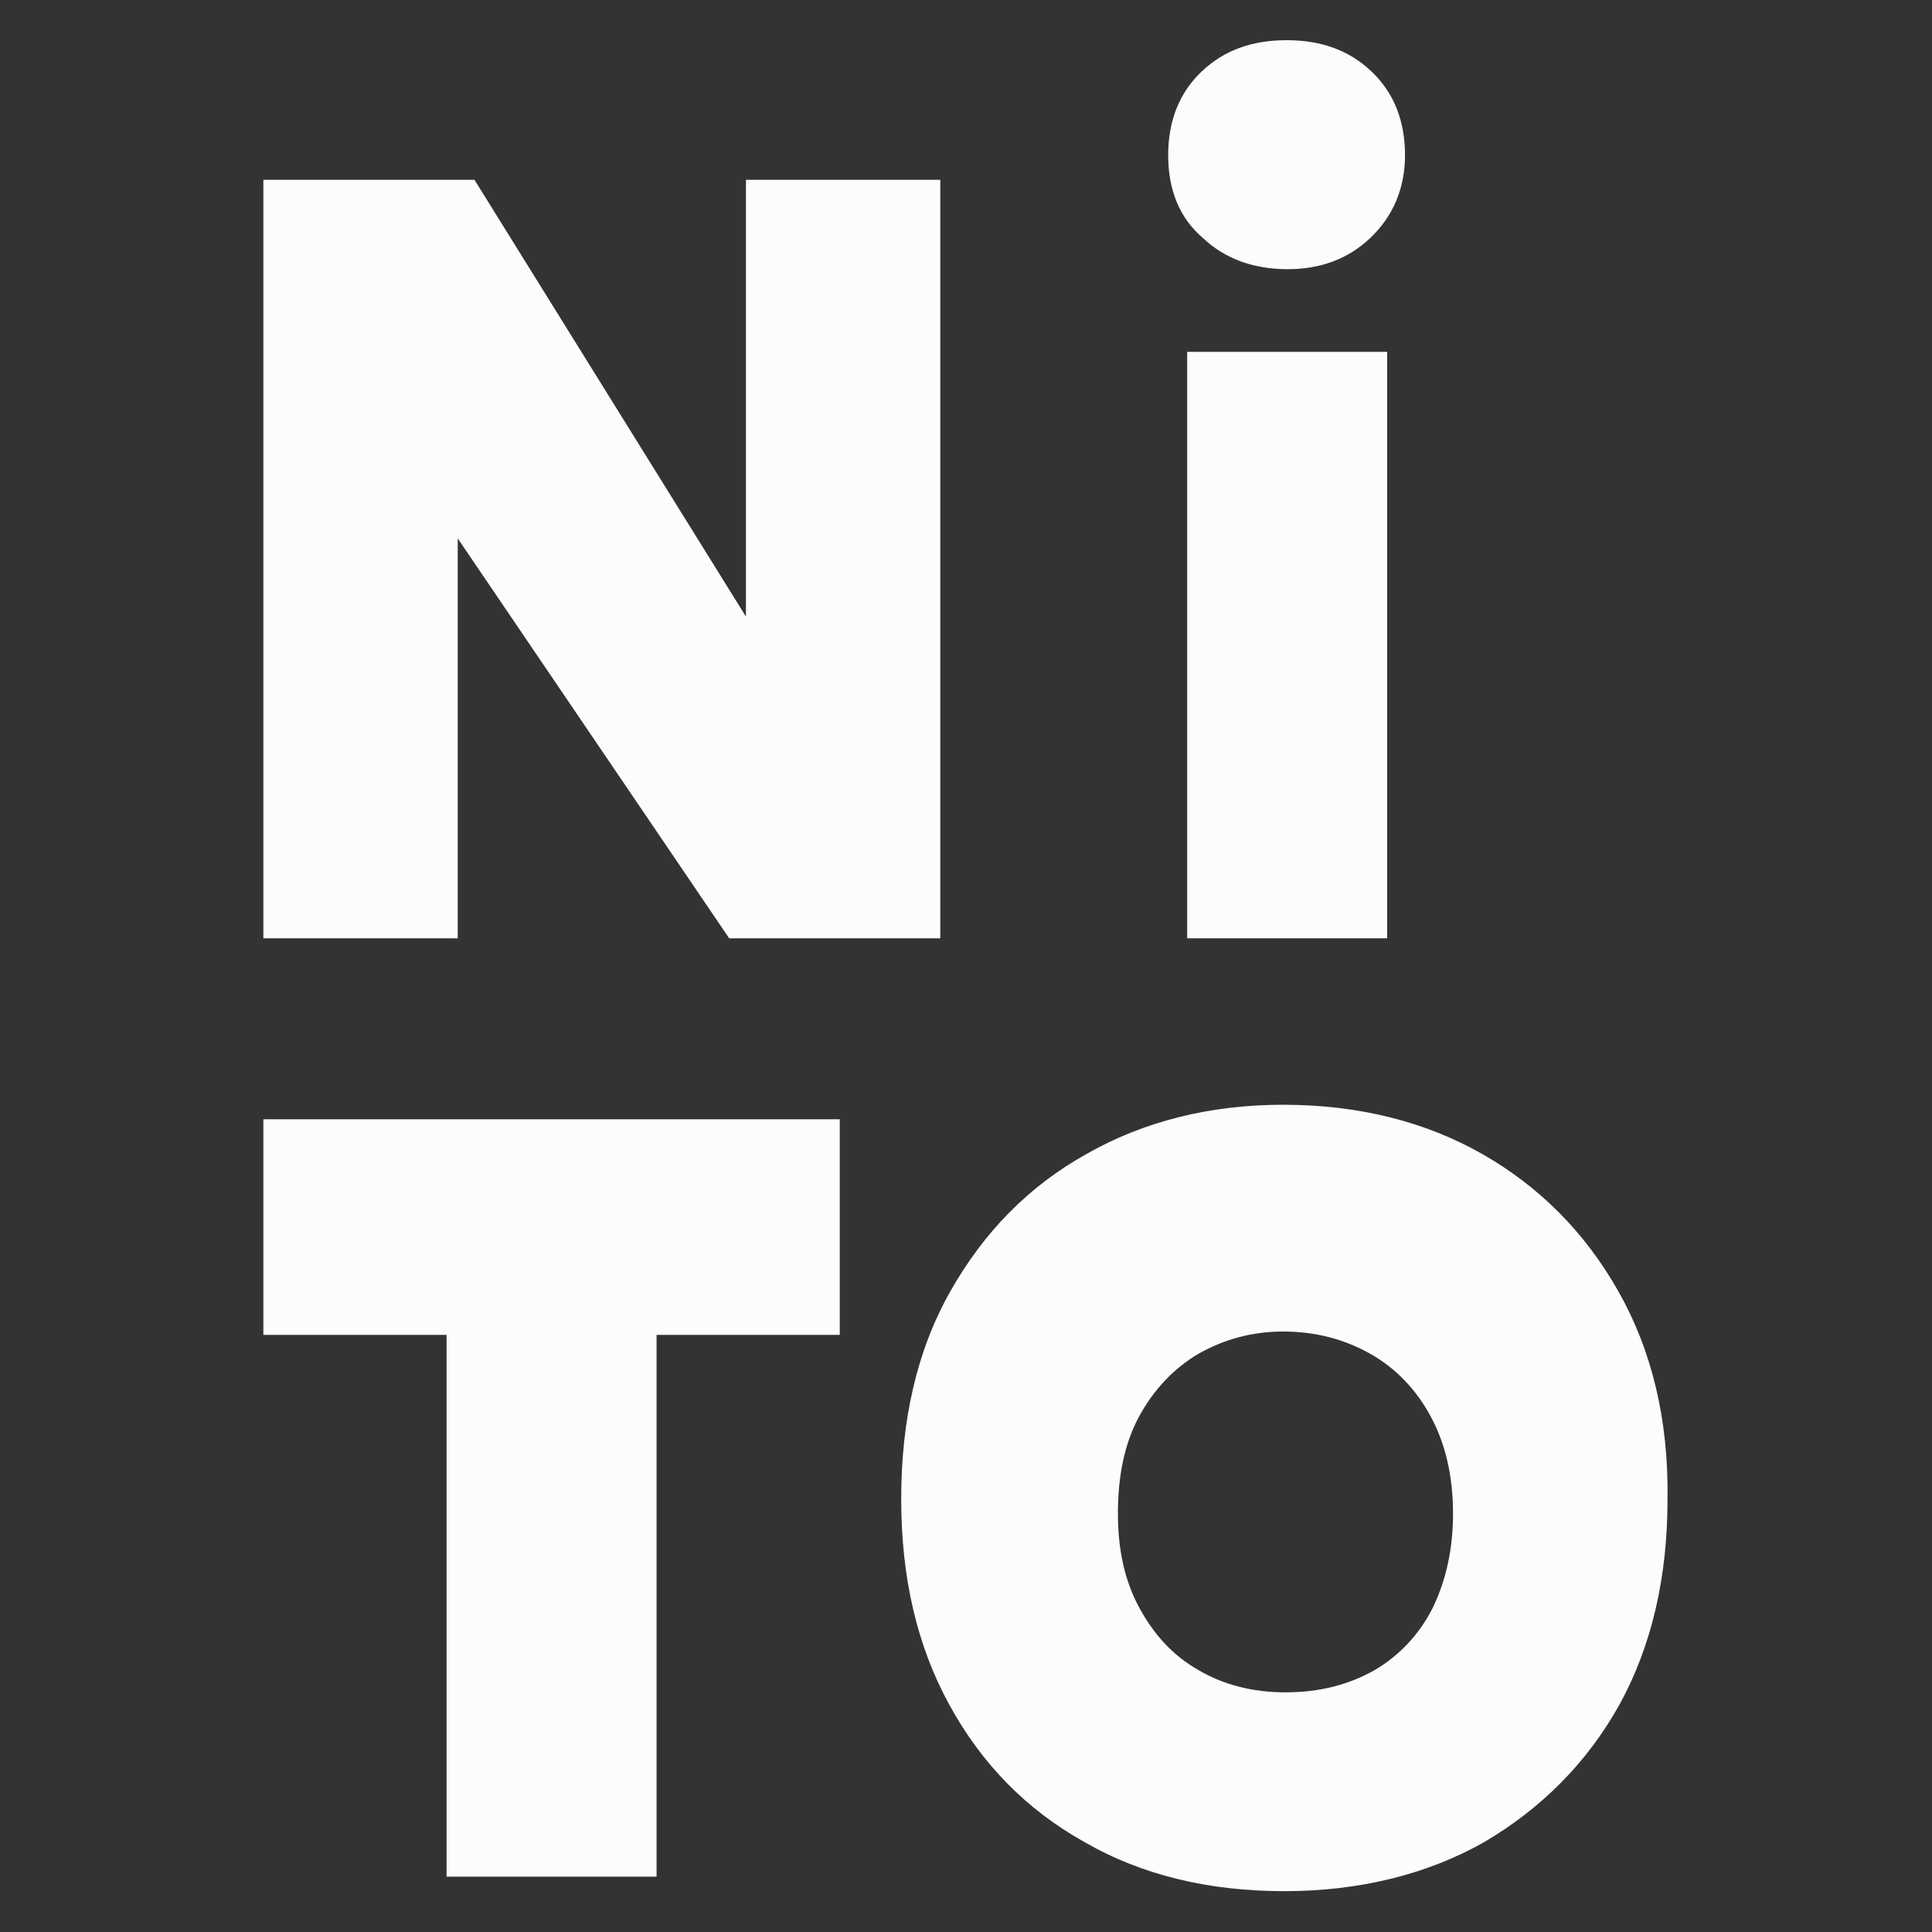
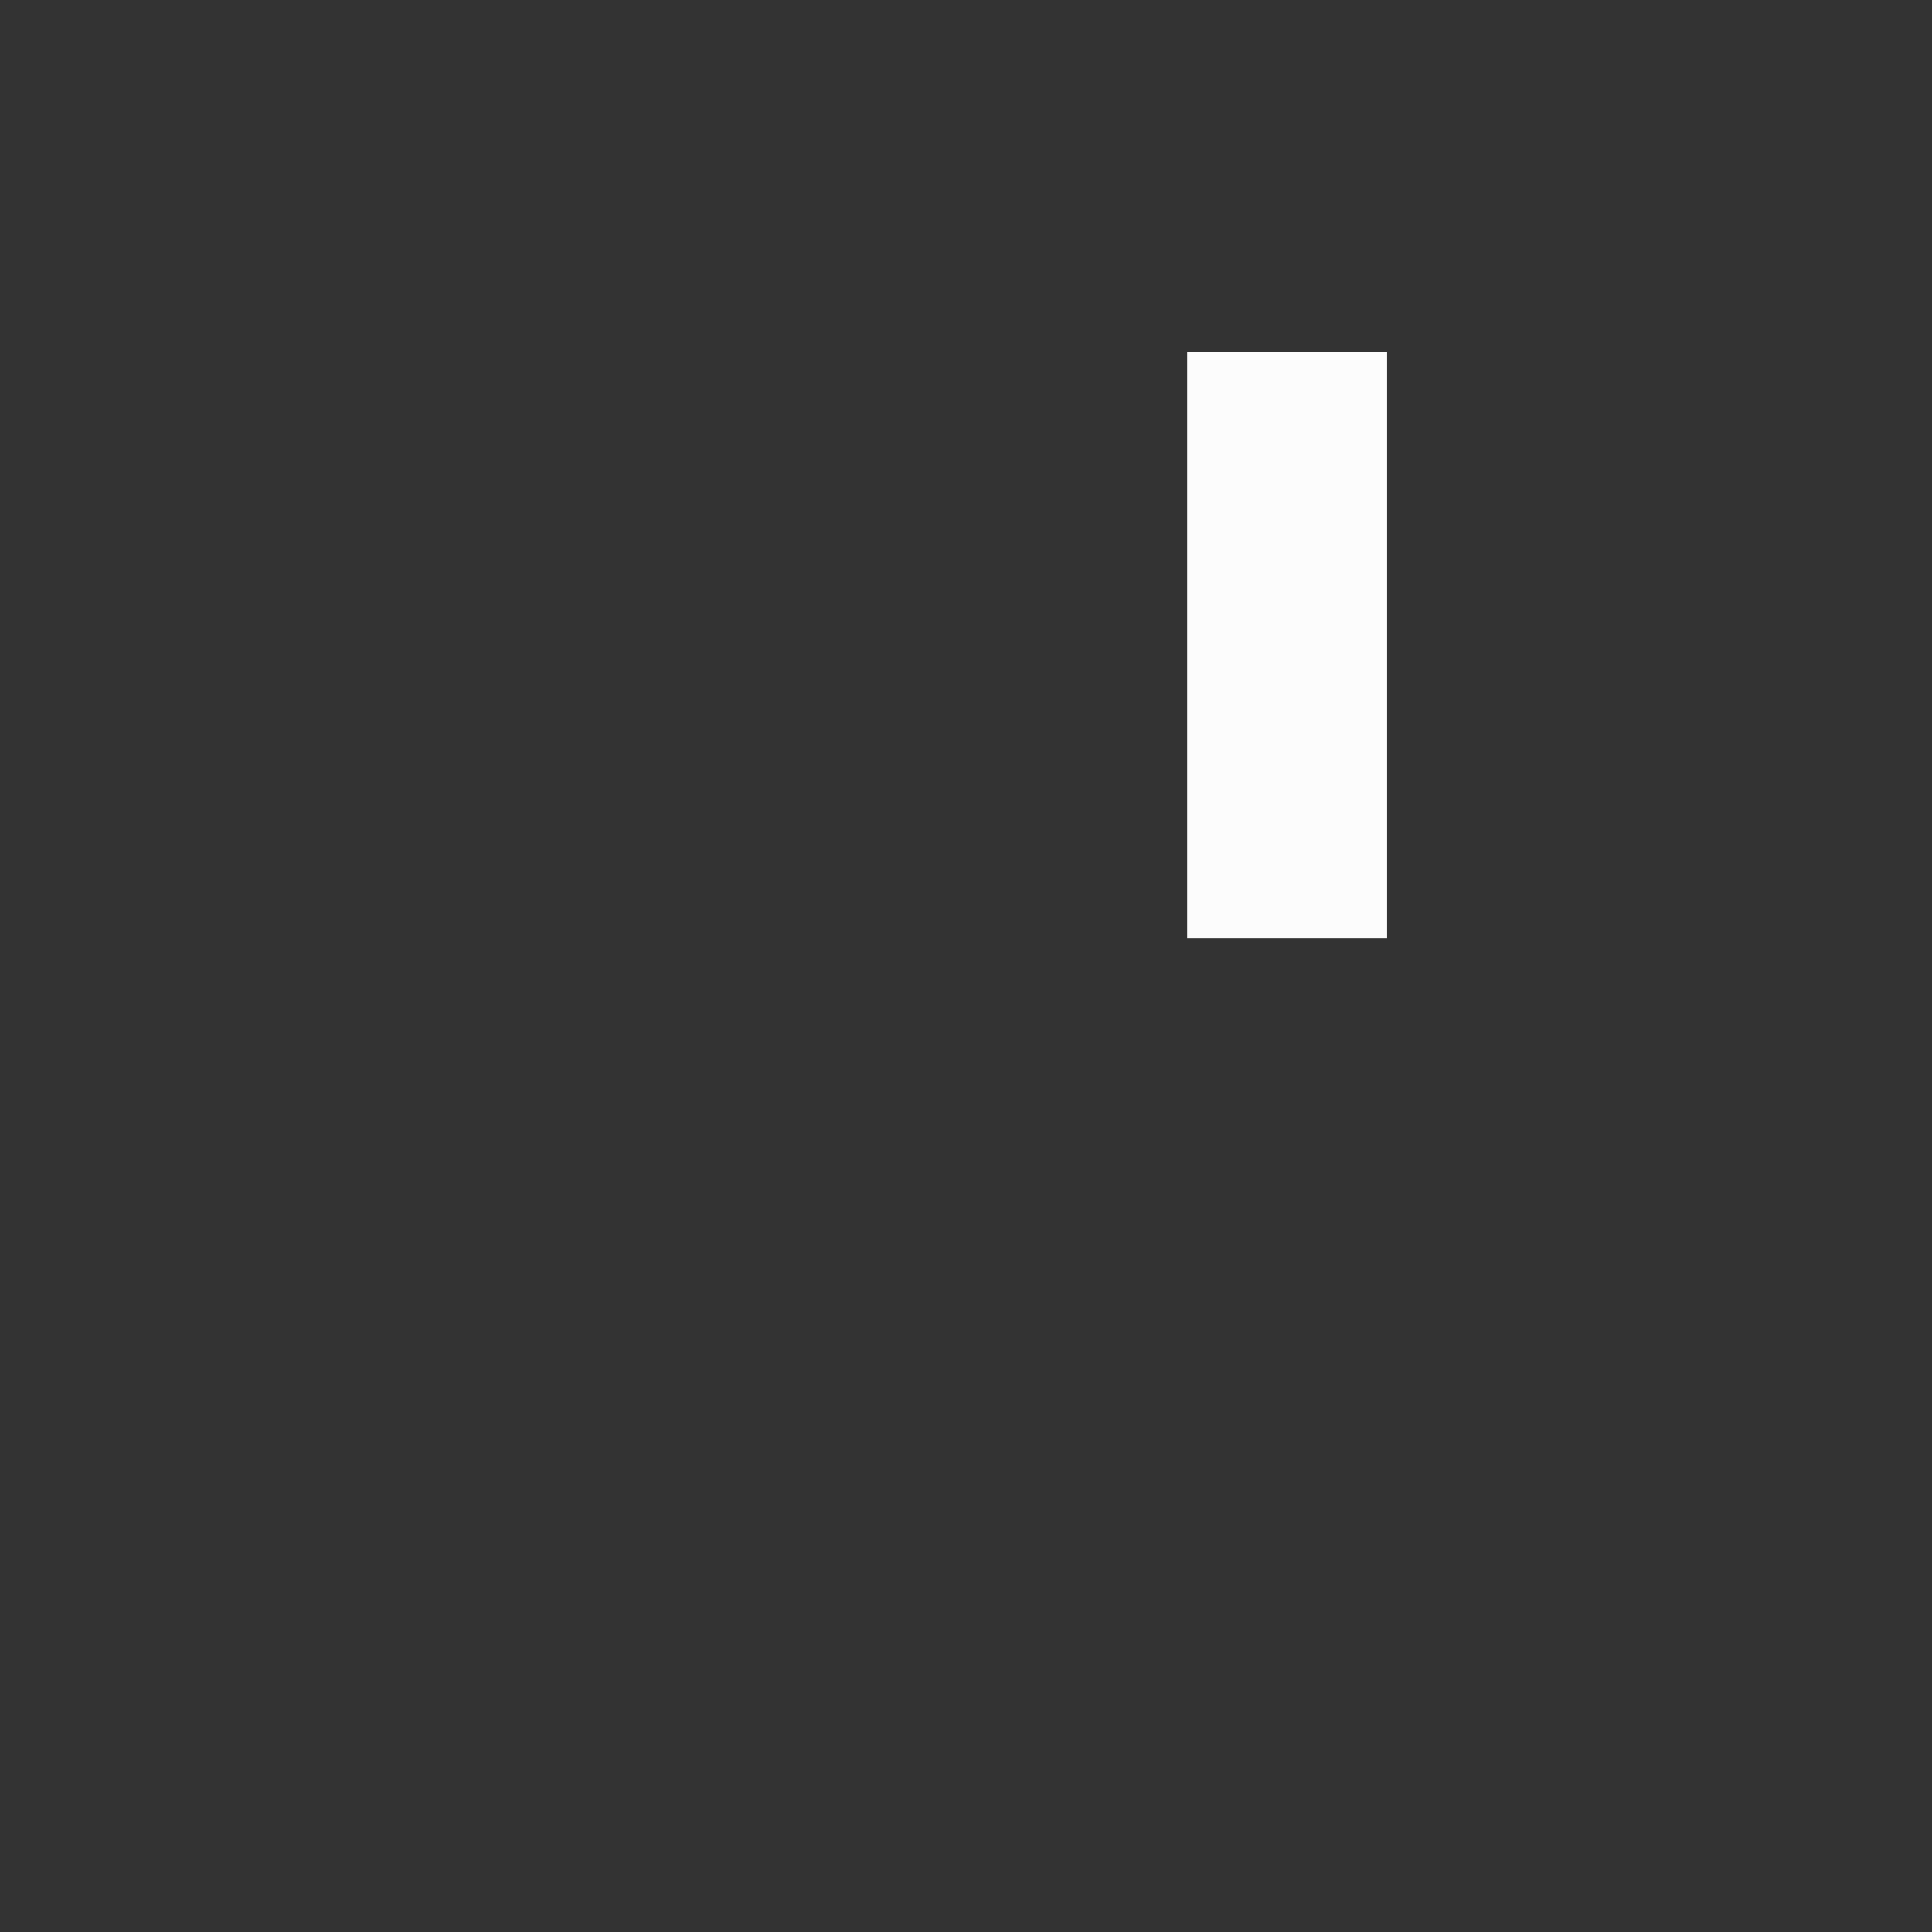
<svg xmlns="http://www.w3.org/2000/svg" width="1000" zoomAndPan="magnify" viewBox="0 0 750 750" height="1000" preserveAspectRatio="xMidYMid meet" version="1.0">
  <rect x="0" y="0" width="750" height="750" fill="#333333" stroke="none" />
-   <path fill="#fcfcfc" d="M 531.977 92.355 C 540.652 84.117 545.422 73.277 545.422 60.266 C 545.422 46.824 541.086 35.984 532.41 27.742 C 523.738 19.504 512.898 15.602 499.453 15.602 C 486.012 15.602 475.172 19.504 466.496 27.742 C 457.824 35.984 453.488 46.824 453.488 60.266 C 453.488 73.711 457.824 84.551 466.93 92.355 C 475.605 100.598 486.879 104.5 499.887 104.5 C 512.465 104.5 523.305 100.598 531.977 92.355 " fill-opacity="1" fill-rule="nonzero" />
  <path fill="#fcfcfc" d="M 538.48 136.59 L 460.859 136.59 L 460.859 364.25 L 538.48 364.25 Z M 538.48 136.59 " fill-opacity="1" fill-rule="nonzero" />
-   <path fill="#fcfcfc" d="M 177.691 364.25 L 177.691 209.008 L 283.066 364.25 L 365.023 364.25 L 365.023 69.809 L 289.57 69.809 L 289.57 239.363 L 184.195 69.809 L 102.238 69.809 L 102.238 364.25 Z M 177.691 364.25 " fill-opacity="1" fill-rule="nonzero" />
-   <path fill="#fcfcfc" d="M 628.246 501.281 C 615.238 478.301 597.457 460.52 575.344 447.945 C 553.227 435.367 527.207 428.863 498.152 428.863 C 469.531 428.863 443.949 435.367 421.832 447.945 C 399.281 460.52 381.938 478.301 368.926 501.281 C 355.918 524.266 349.848 551.152 349.848 581.941 C 349.848 612.297 355.918 638.746 368.492 661.73 C 381.07 684.715 398.414 702.492 420.965 715.07 C 443.516 728.078 469.531 734.148 498.586 734.148 C 527.641 734.148 554.094 727.645 576.211 715.07 C 598.324 702.059 616.105 684.281 628.68 661.73 C 641.254 638.746 647.328 612.297 647.328 581.941 C 647.762 551.152 641.254 524.266 628.246 501.281 Z M 556.262 624.004 C 551.059 634.41 543.254 642.648 533.711 648.289 C 523.738 653.926 512.465 656.961 499.02 656.961 C 486.012 656.961 474.738 653.926 465.195 648.289 C 455.223 642.648 447.852 634.41 442.215 624.004 C 436.574 613.598 433.973 601.453 433.973 587.578 C 433.973 572.832 436.574 560.258 442.215 549.852 C 447.852 539.441 455.656 531.203 465.195 525.566 C 475.172 519.93 486.012 516.895 498.152 516.895 C 510.73 516.895 522.004 519.93 531.977 525.566 C 541.953 531.203 549.758 539.441 555.395 549.852 C 561.031 560.258 564.066 572.832 564.066 587.578 C 564.066 601.02 561.465 613.164 556.262 624.004 Z M 556.262 624.004 " fill-opacity="1" fill-rule="nonzero" />
-   <path fill="#fcfcfc" d="M 173.355 518.195 L 173.355 728.512 L 254.879 728.512 L 254.879 518.195 L 325.996 518.195 L 325.996 434.5 L 102.238 434.5 L 102.238 518.195 Z M 173.355 518.195 " fill-opacity="1" fill-rule="nonzero" />
</svg>